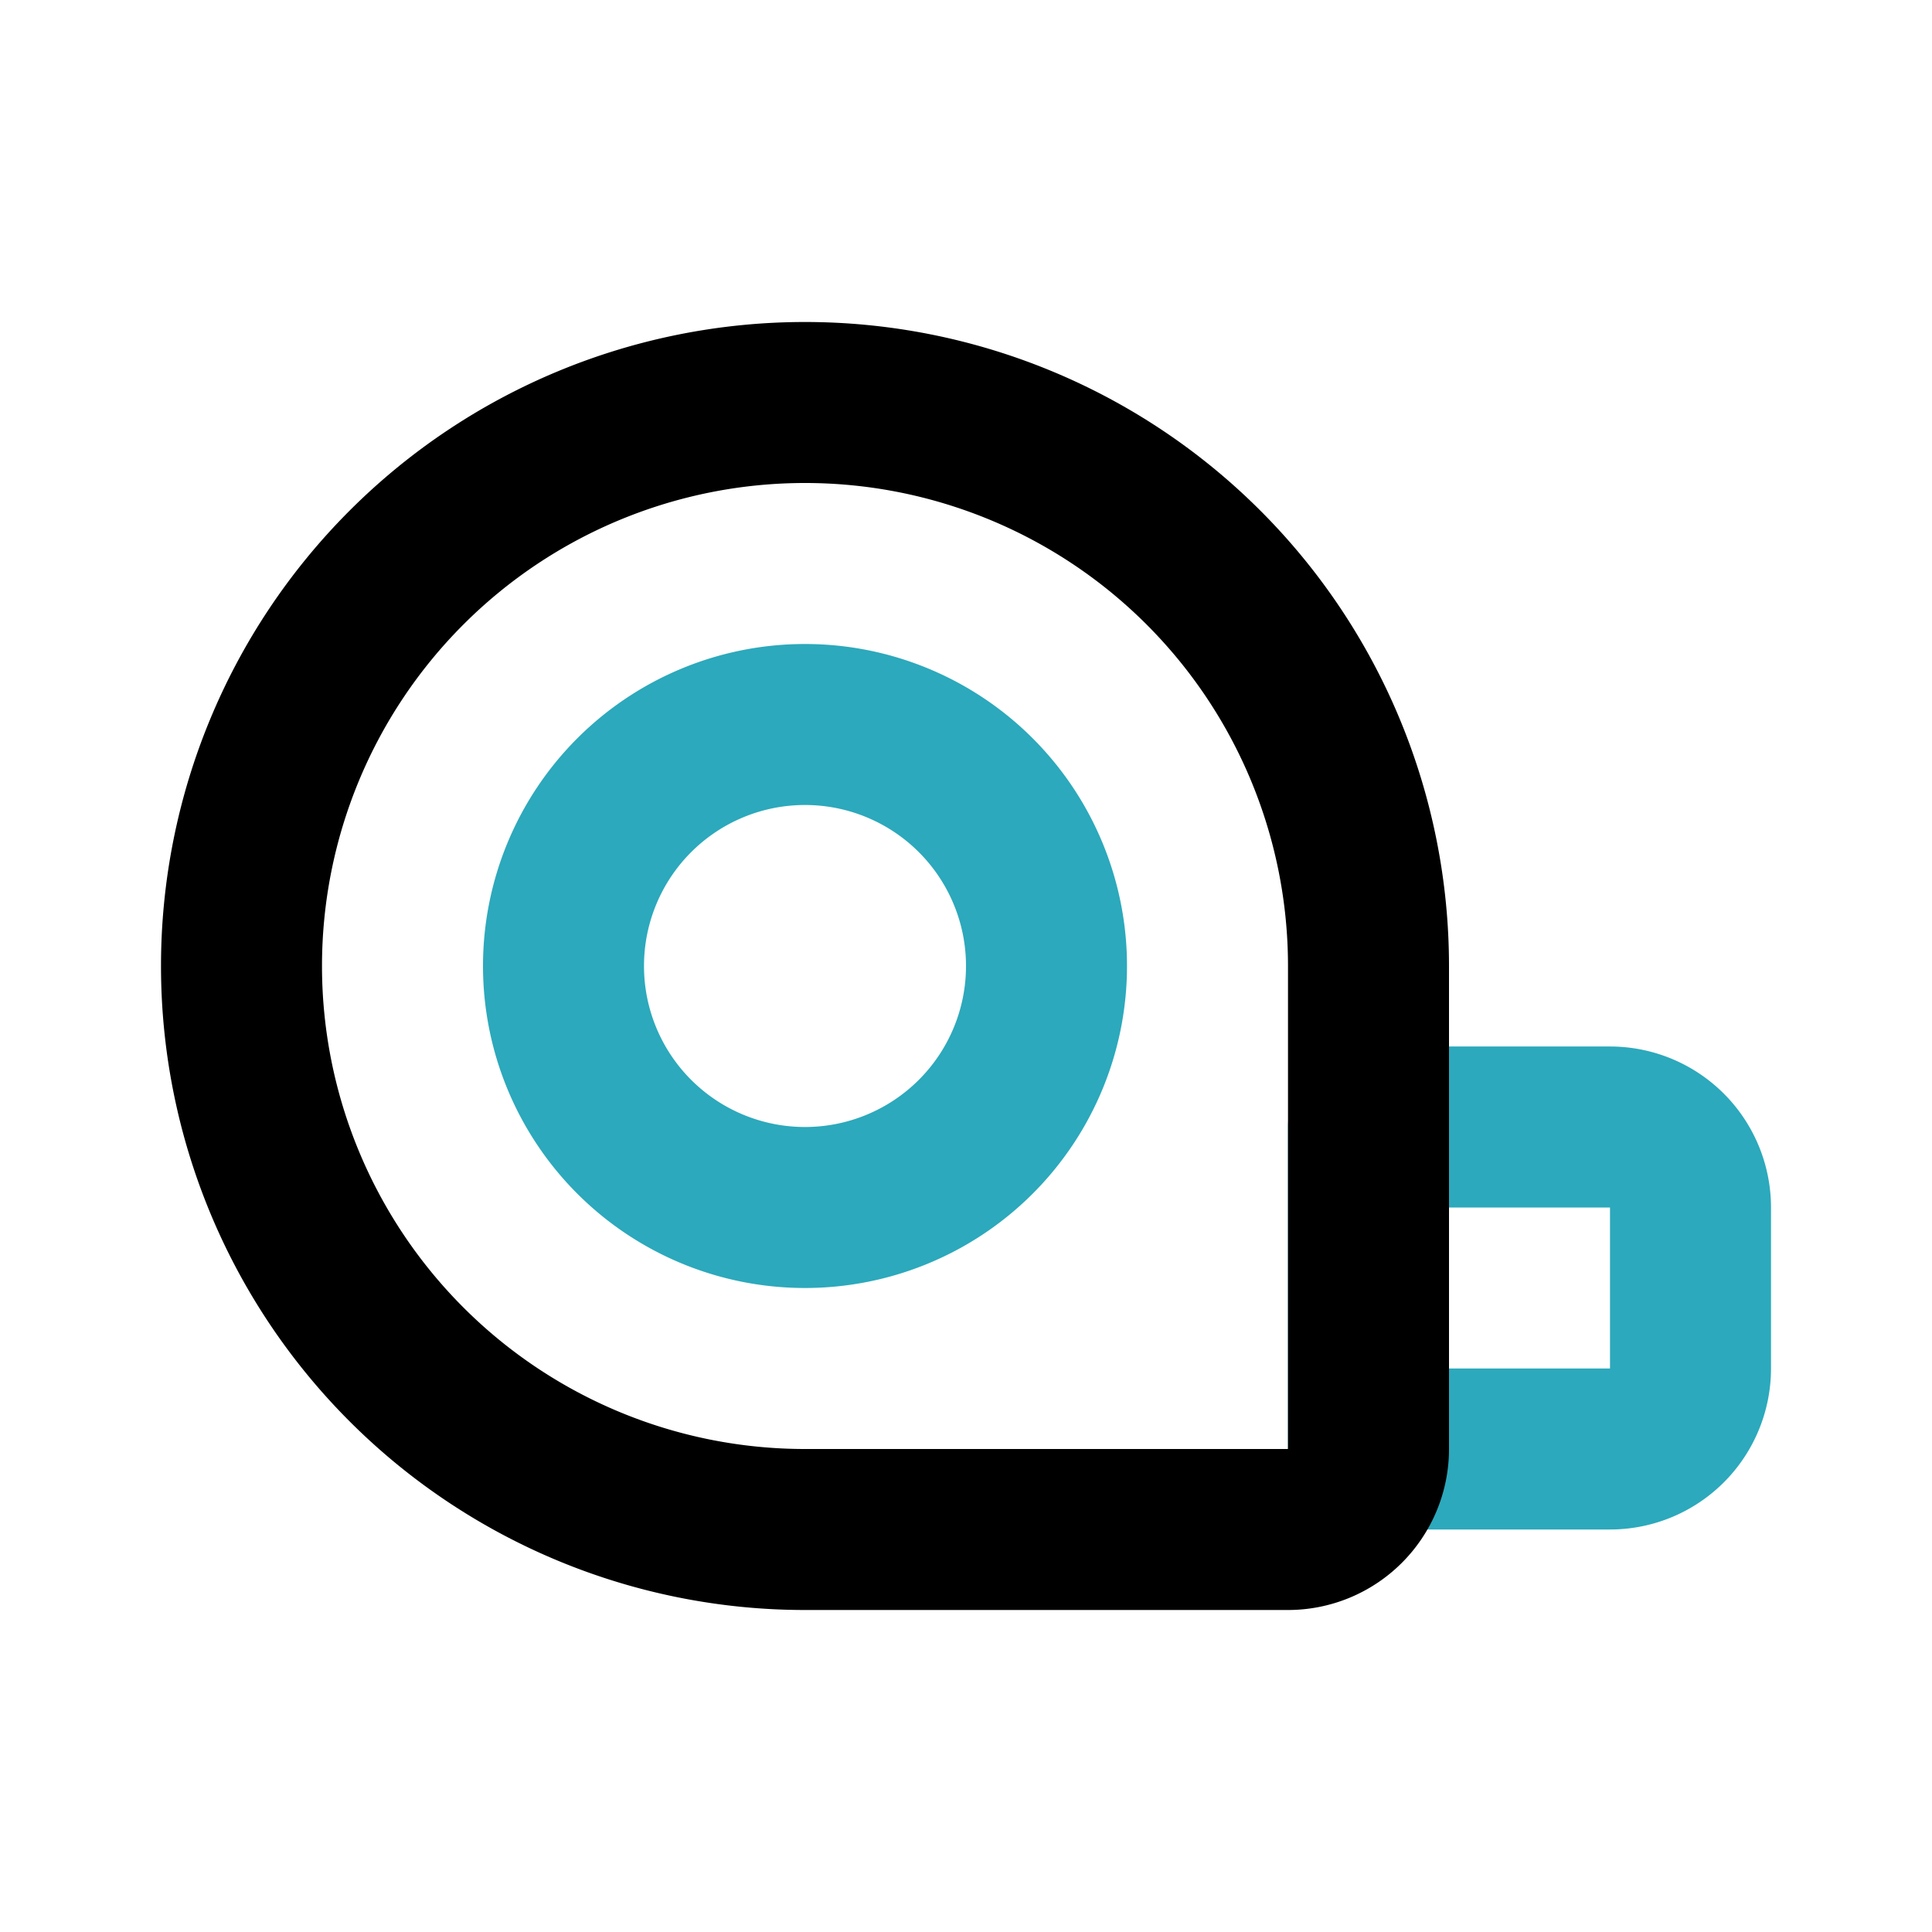
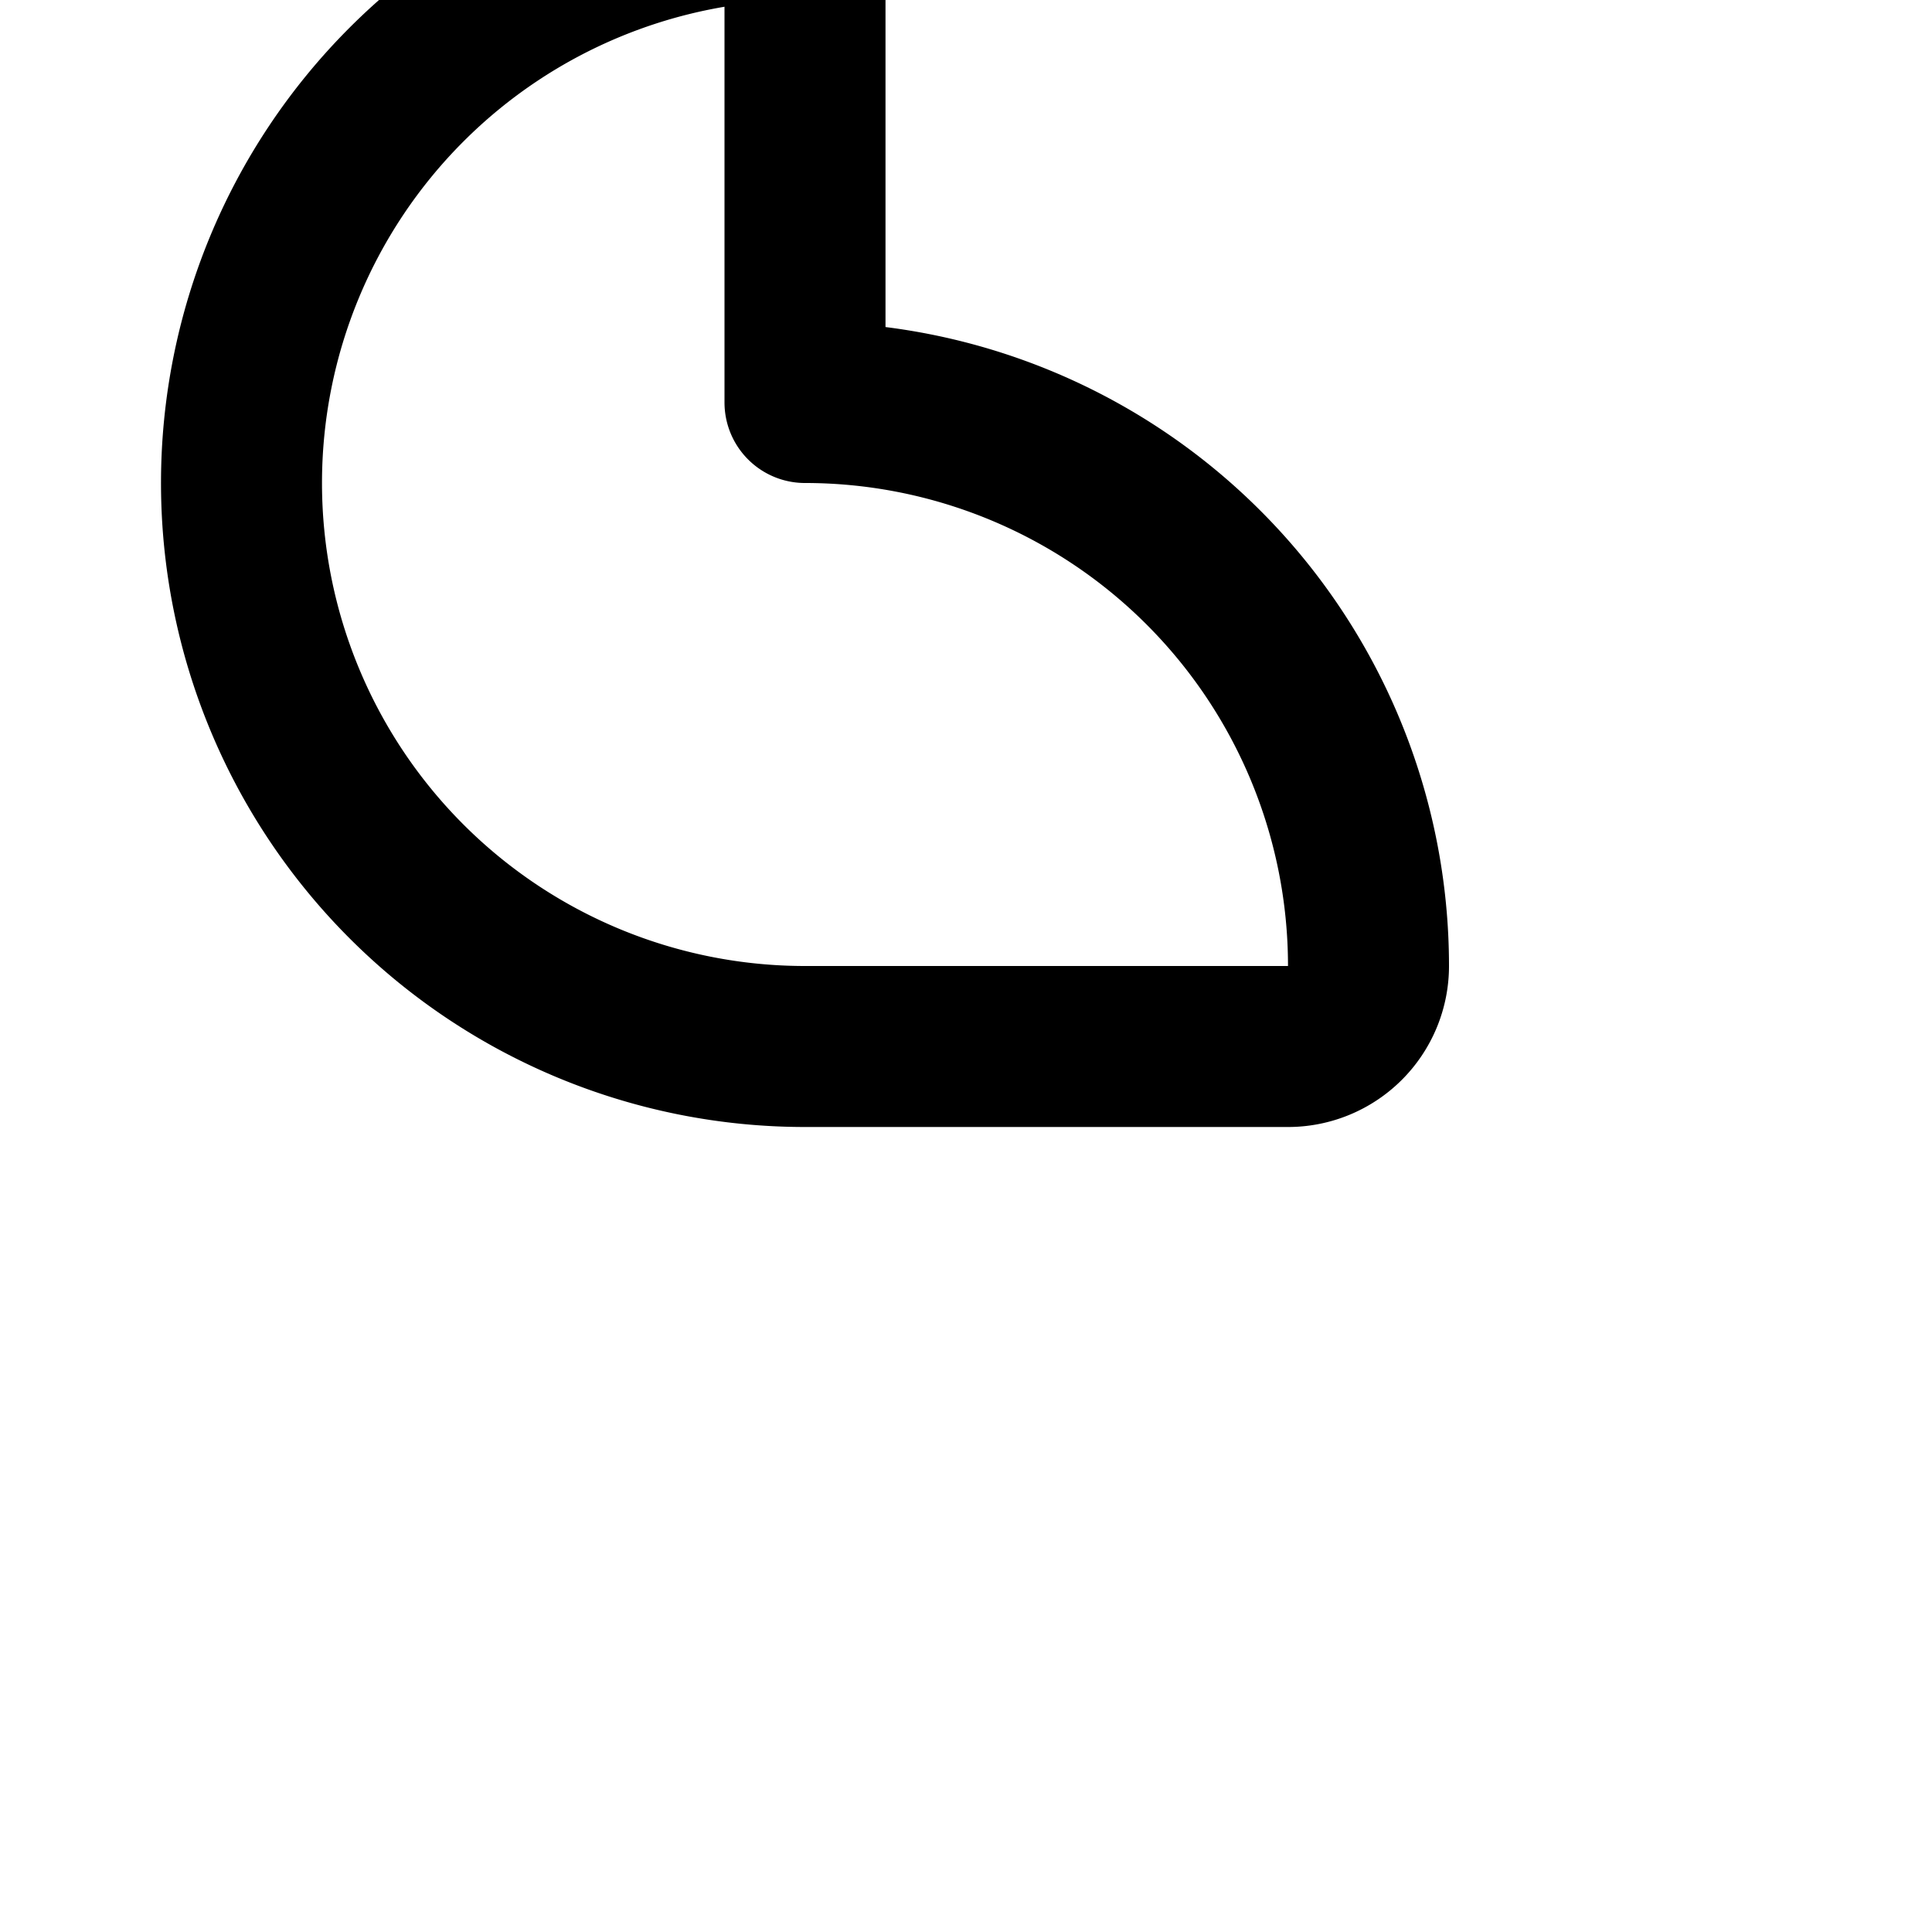
<svg xmlns="http://www.w3.org/2000/svg" fill="#000000" width="800px" height="800px" viewBox="0 0 24 24" id="measuring-tape" data-name="Line Color" class="icon line-color">
-   <path id="secondary" d="M20,14H17v4h3a1,1,0,0,0,1-1V15A1,1,0,0,0,20,14ZM10,15a3,3,0,1,1,3-3A3,3,0,0,1,10,15Z" style="fill: none; stroke: rgb(44, 169, 188); stroke-linecap: round; stroke-linejoin: round; stroke-width: 2;" />
-   <path id="primary" d="M10,5h0a7,7,0,0,1,7,7v6a1,1,0,0,1-1,1H10a7,7,0,0,1-7-7v0a7,7,0,0,1,7-7Z" style="fill: none; stroke: rgb(0, 0, 0); stroke-linecap: round; stroke-linejoin: round; stroke-width: 2;" />
+   <path id="primary" d="M10,5h0a7,7,0,0,1,7,7a1,1,0,0,1-1,1H10a7,7,0,0,1-7-7v0a7,7,0,0,1,7-7Z" style="fill: none; stroke: rgb(0, 0, 0); stroke-linecap: round; stroke-linejoin: round; stroke-width: 2;" />
</svg>